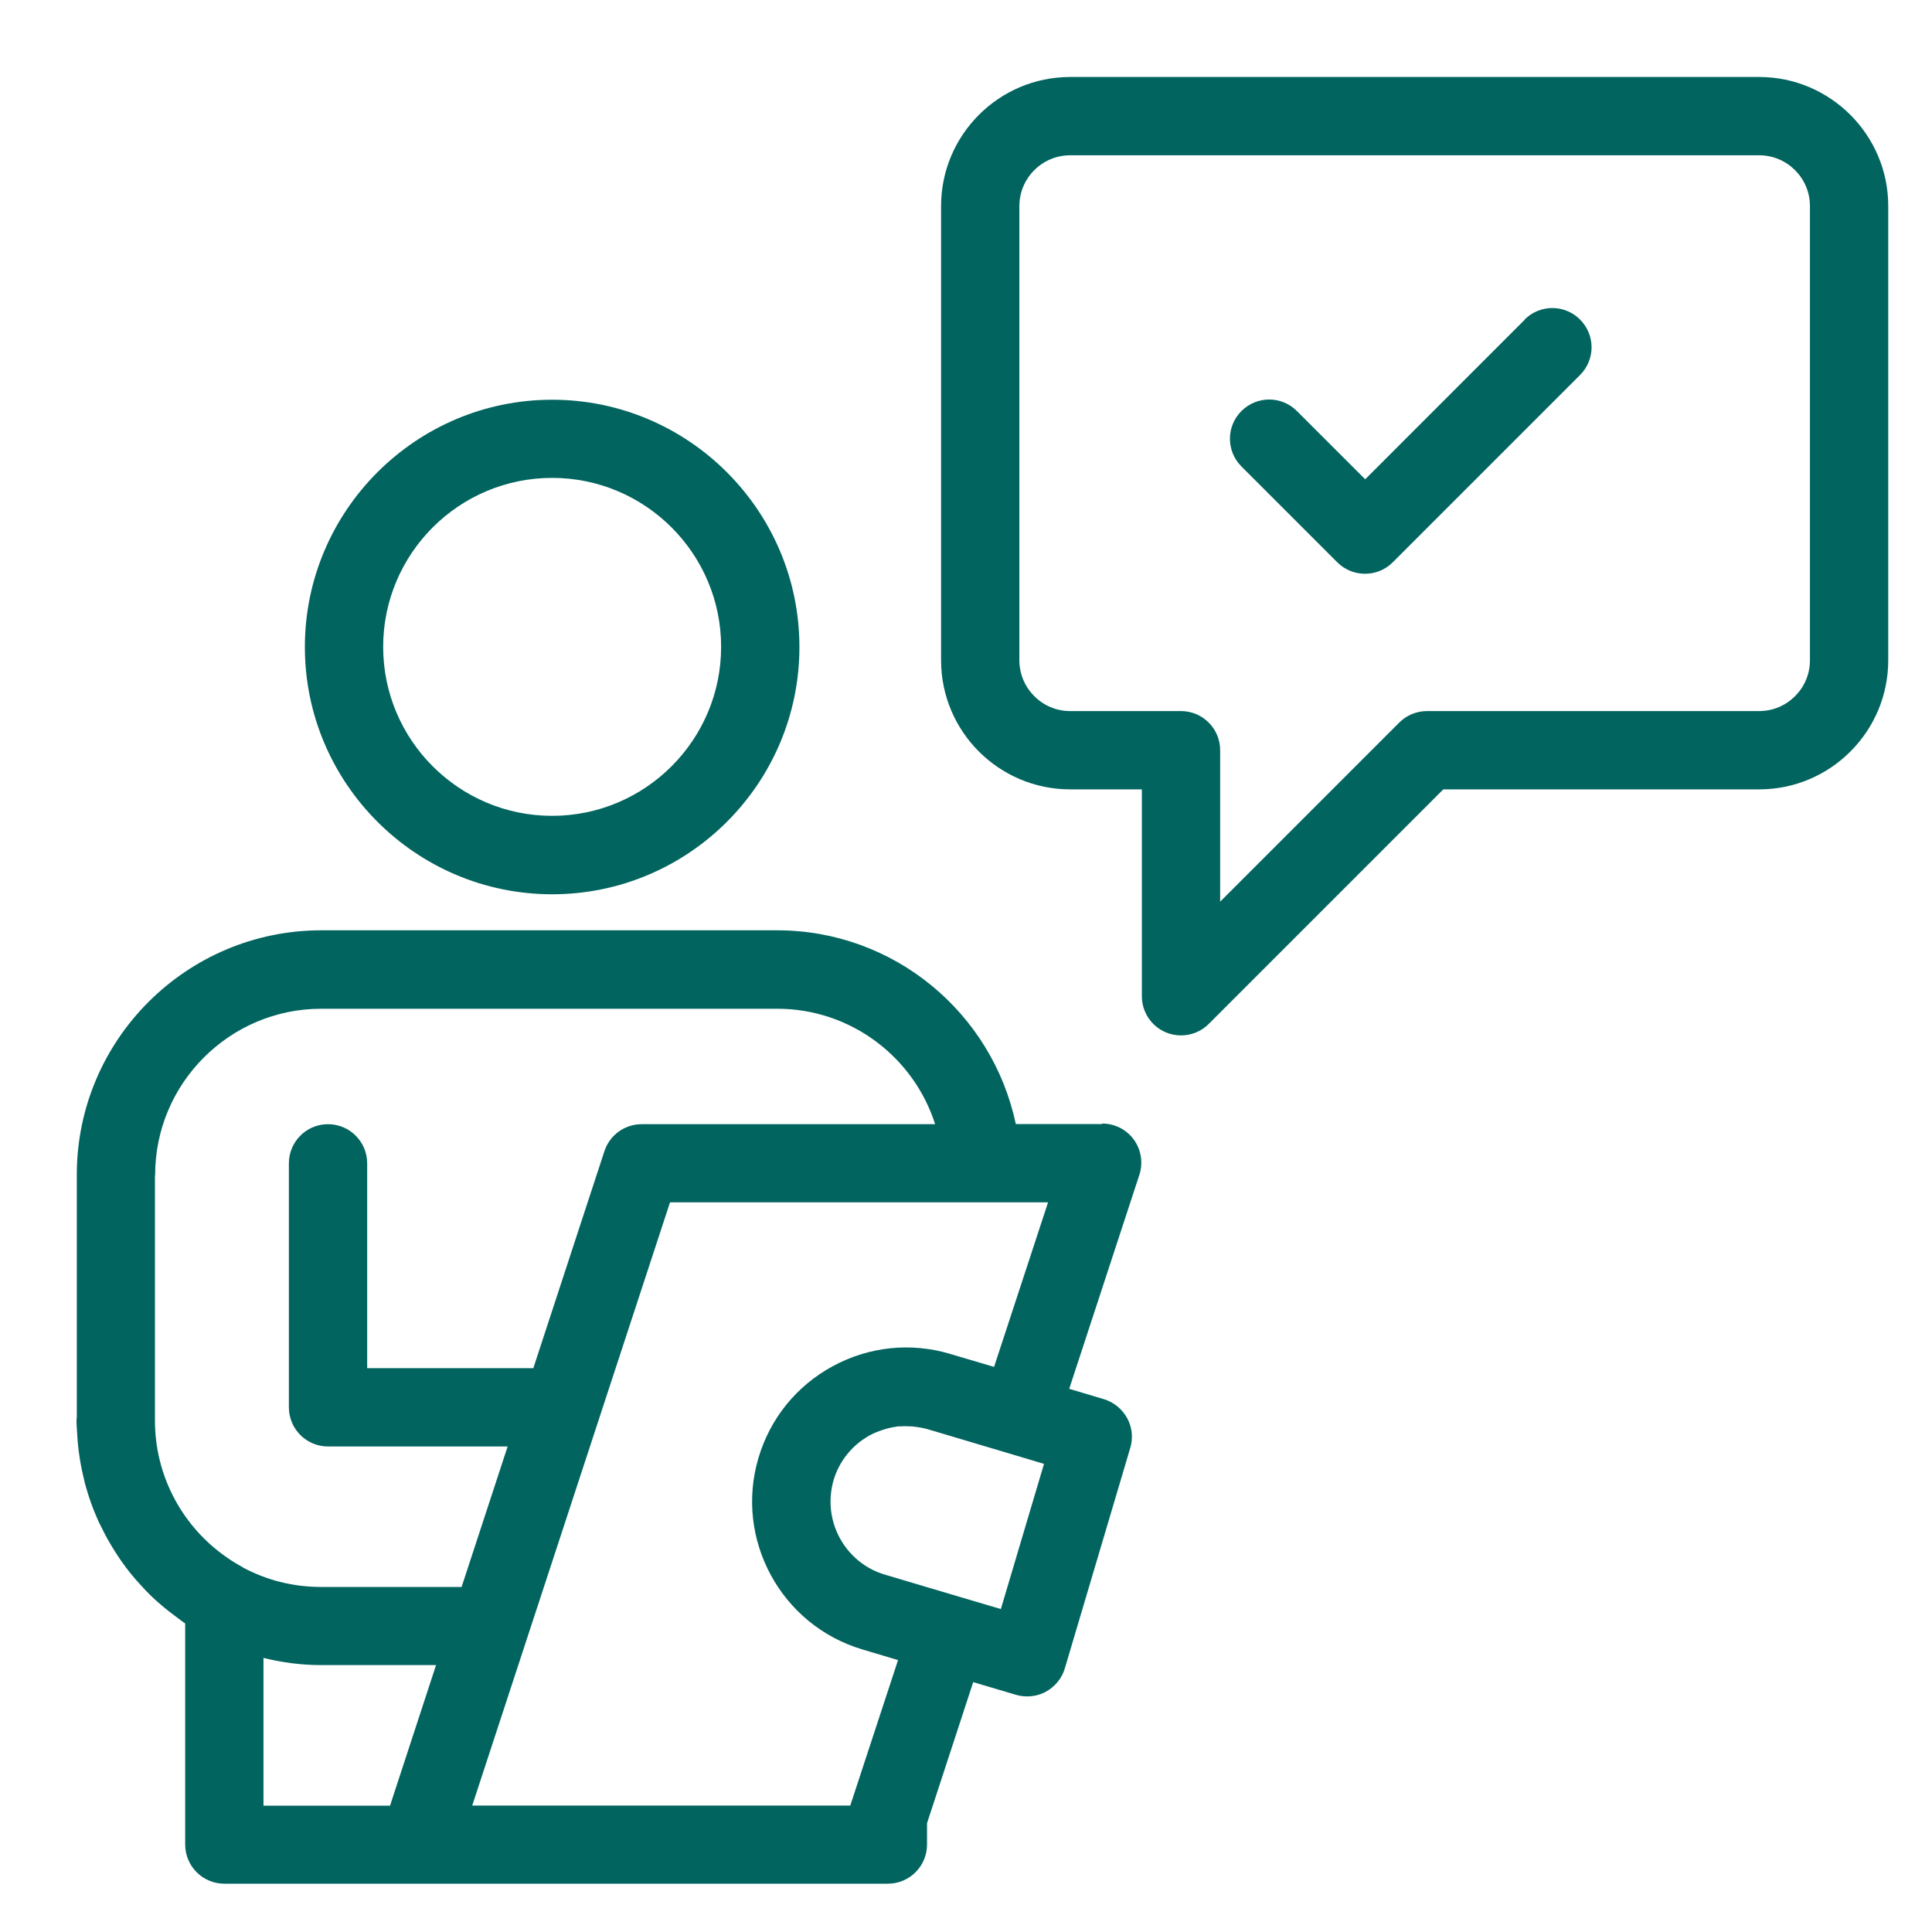
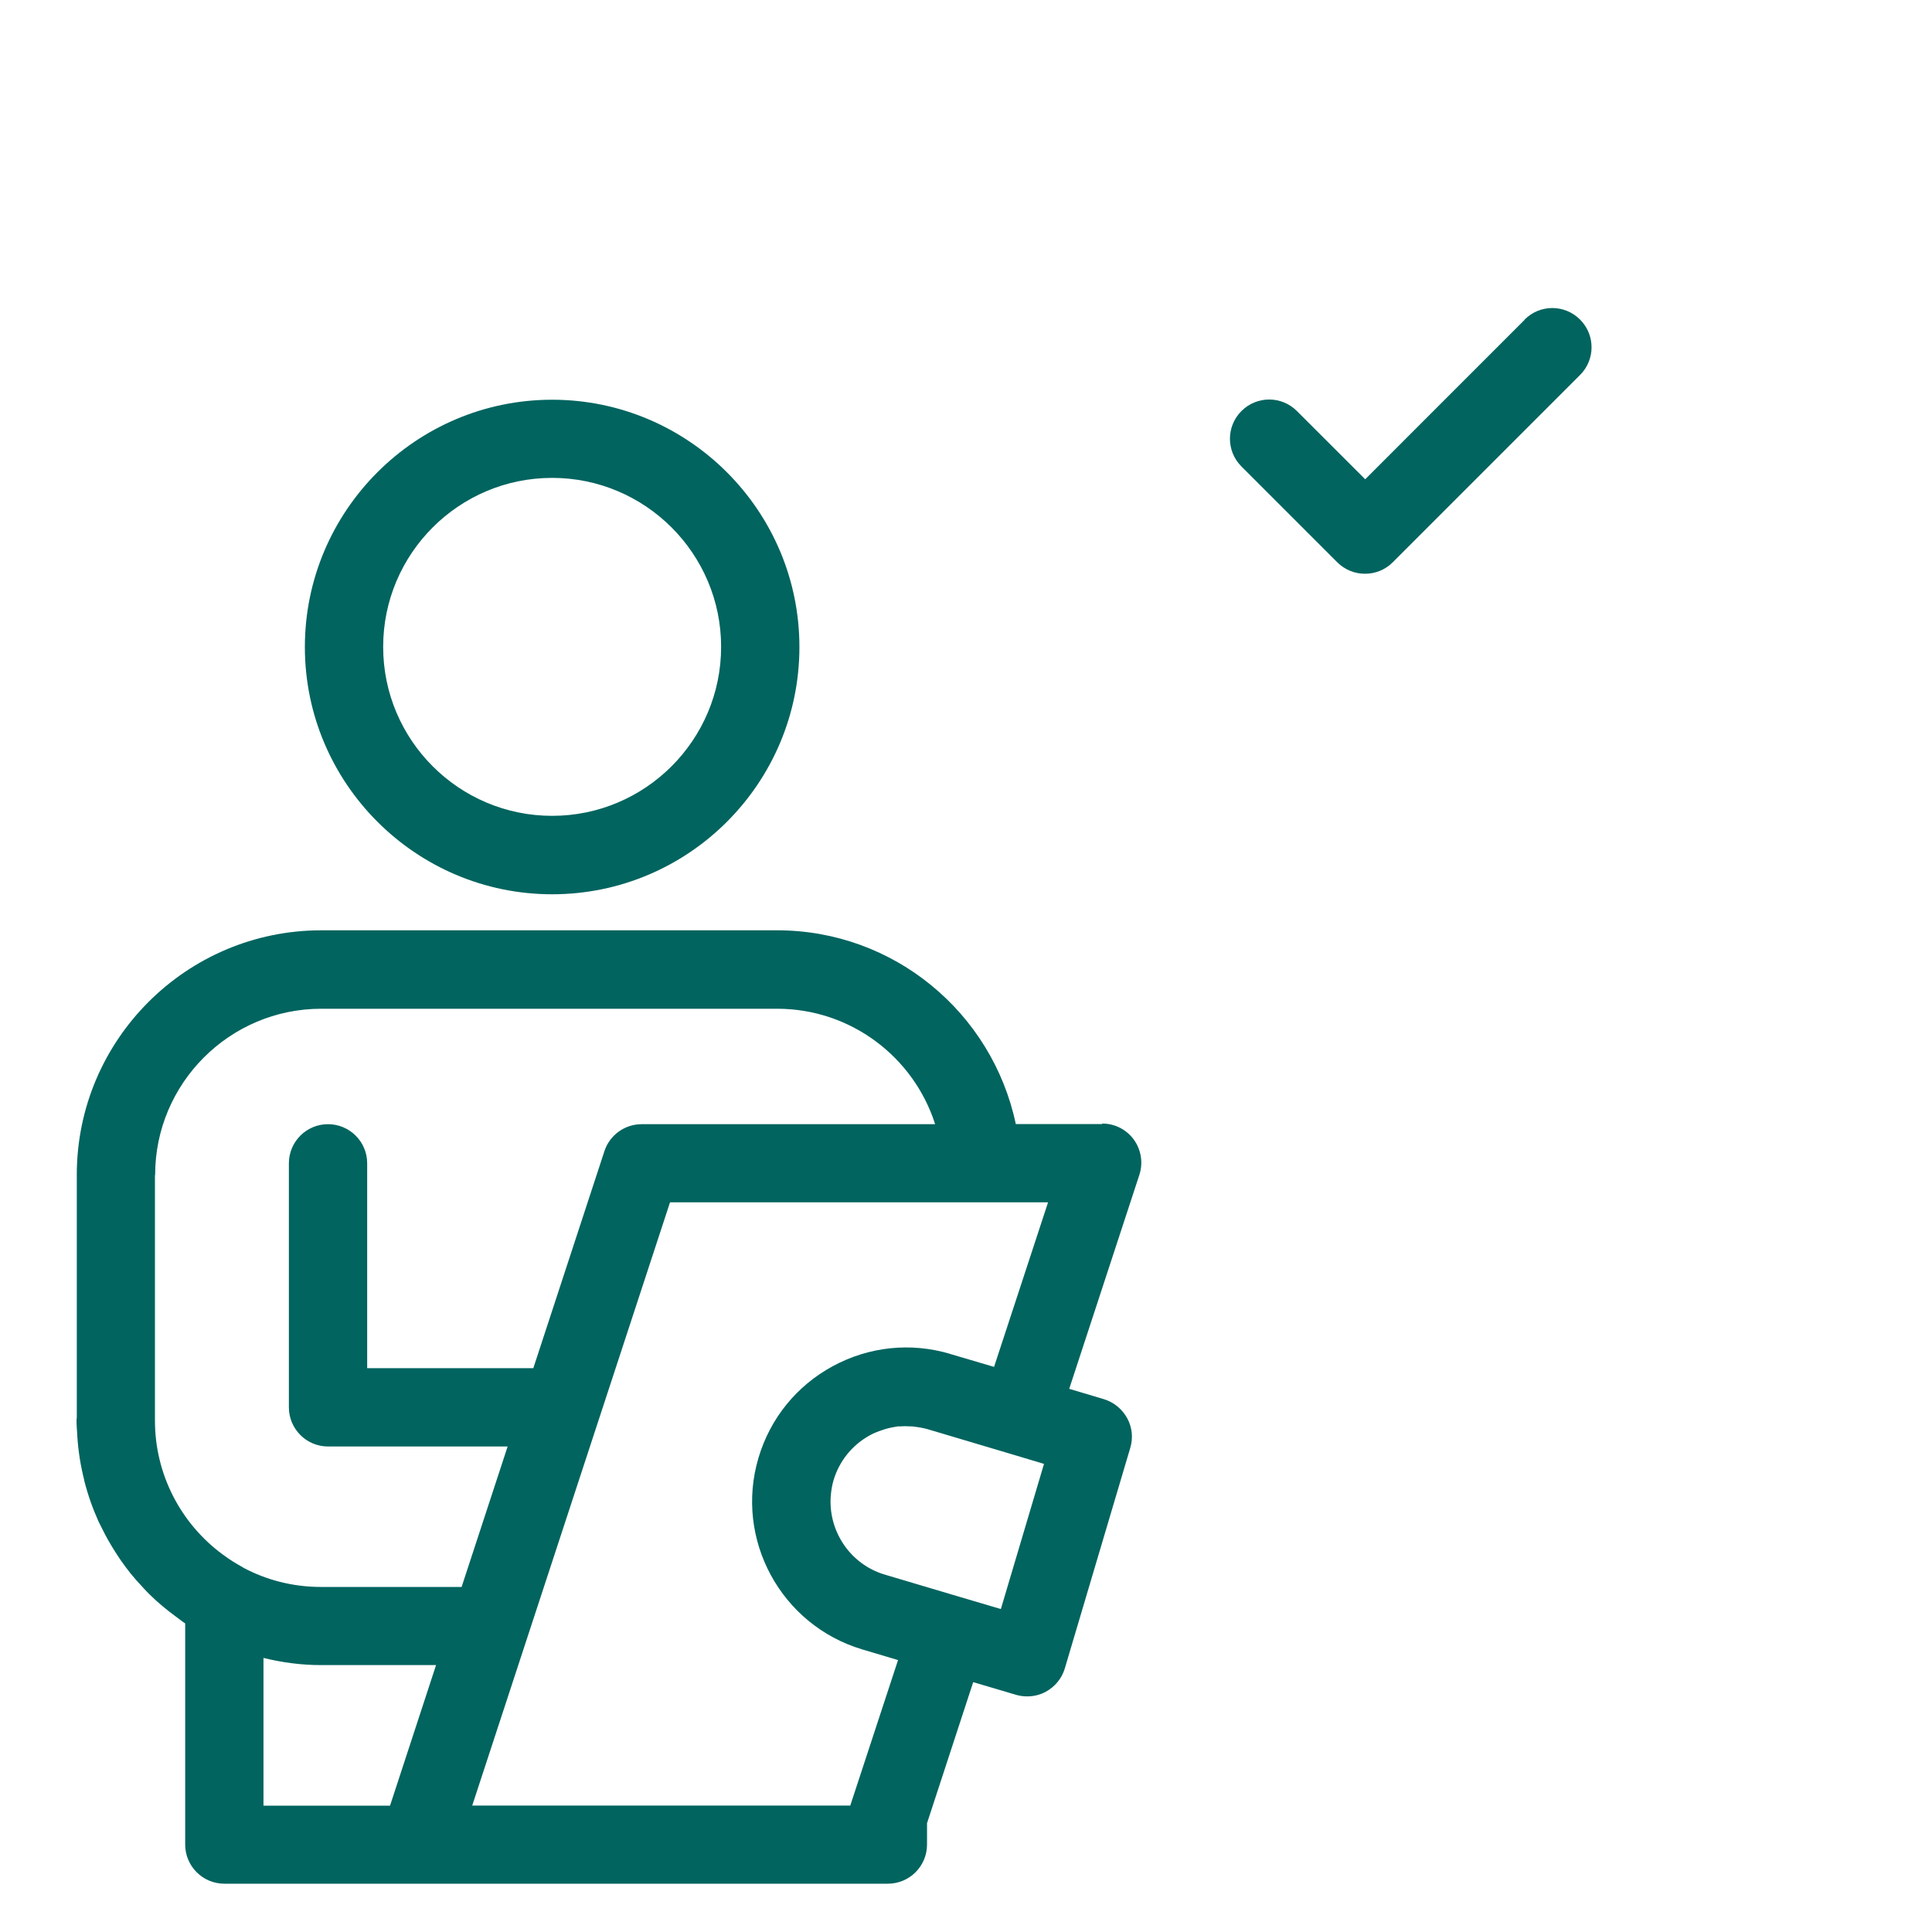
<svg xmlns="http://www.w3.org/2000/svg" width="40" height="40" viewBox="0 0 40 40" fill="none">
  <path d="M11.431 18.515C14.255 18.515 16.551 16.22 16.551 13.396C16.551 10.572 14.252 8.276 11.431 8.276C8.61 8.276 6.312 10.575 6.312 13.396C6.312 16.216 8.61 18.515 11.431 18.515ZM11.431 9.894C13.36 9.894 14.93 11.463 14.93 13.392C14.93 15.322 13.36 16.891 11.431 16.891C9.502 16.891 7.933 15.322 7.933 13.392C7.933 11.463 9.502 9.894 11.431 9.894Z" fill="#01645F" />
  <path d="M22.818 23.272H21.031C20.545 20.97 18.509 19.261 16.09 19.261H6.652C3.86 19.261 1.59 21.531 1.59 24.322V29.348C1.59 29.367 1.584 29.387 1.584 29.406C1.584 29.51 1.594 29.61 1.6 29.714C1.6 29.717 1.6 29.724 1.6 29.727C1.62 30.042 1.668 30.346 1.743 30.641C1.743 30.648 1.743 30.654 1.746 30.661C1.821 30.956 1.921 31.238 2.044 31.51C2.054 31.53 2.064 31.549 2.074 31.569C2.142 31.708 2.213 31.848 2.294 31.98C2.32 32.026 2.349 32.071 2.375 32.113C2.417 32.178 2.456 32.24 2.498 32.301C2.563 32.392 2.628 32.483 2.699 32.571C2.738 32.619 2.78 32.665 2.819 32.713C2.874 32.775 2.93 32.836 2.985 32.895C3.024 32.934 3.059 32.976 3.101 33.015C3.186 33.099 3.276 33.18 3.37 33.258C3.416 33.297 3.461 33.333 3.51 33.371C3.578 33.423 3.646 33.475 3.717 33.527C3.756 33.556 3.792 33.585 3.834 33.611V38.189C3.834 38.637 4.197 39 4.645 39H18.382C18.83 39 19.193 38.637 19.193 38.189V37.748L20.149 34.827L21.038 35.09C21.112 35.112 21.19 35.122 21.268 35.122C21.401 35.122 21.534 35.09 21.654 35.025C21.842 34.921 21.985 34.749 22.046 34.542L23.401 29.977C23.463 29.769 23.44 29.549 23.337 29.361C23.233 29.173 23.061 29.03 22.853 28.968L22.137 28.754L23.589 24.325C23.67 24.079 23.628 23.807 23.476 23.596C23.323 23.385 23.08 23.262 22.821 23.262L22.818 23.272ZM3.212 24.325C3.212 22.429 4.755 20.885 6.652 20.885H16.09C17.614 20.885 18.917 21.884 19.361 23.275H13.285C12.935 23.275 12.624 23.499 12.514 23.833L11.042 28.326H7.602V24.085C7.602 23.638 7.239 23.275 6.791 23.275C6.344 23.275 5.981 23.638 5.981 24.085V29.137C5.981 29.584 6.344 29.948 6.791 29.948H10.51L9.557 32.856H6.642C6.058 32.856 5.51 32.71 5.031 32.454C5.031 32.454 5.027 32.451 5.024 32.447C4.888 32.373 4.758 32.292 4.635 32.201C4.628 32.194 4.619 32.188 4.612 32.185C3.737 31.54 3.208 30.518 3.208 29.413V24.329L3.212 24.325ZM5.452 34.325C5.835 34.419 6.233 34.474 6.645 34.474H9.028L8.075 37.385H5.455V34.328L5.452 34.325ZM20.72 33.313L19.854 33.057L18.317 32.6C17.588 32.383 17.134 31.676 17.202 30.946C17.212 30.846 17.228 30.748 17.257 30.648C17.377 30.246 17.646 29.915 18.013 29.714C18.094 29.669 18.181 29.636 18.269 29.607C18.288 29.601 18.308 29.594 18.327 29.588C18.412 29.562 18.499 29.546 18.587 29.532C18.599 29.532 18.616 29.532 18.629 29.532C18.703 29.526 18.778 29.526 18.856 29.532C18.882 29.532 18.911 29.532 18.937 29.539C19.027 29.549 19.118 29.565 19.209 29.591L20.876 30.087L21.615 30.308L20.72 33.319V33.313ZM19.673 28.031C18.856 27.788 17.993 27.879 17.244 28.284C16.495 28.689 15.947 29.364 15.704 30.181C15.202 31.867 16.168 33.647 17.854 34.15L18.593 34.37L17.604 37.382H9.777L13.872 24.893H21.699L20.581 28.3L19.669 28.031H19.673Z" fill="#01645F" />
-   <path d="M36.422 1.594H22.156C20.681 1.594 19.484 2.794 19.484 4.266V13.671C19.484 15.147 20.684 16.343 22.156 16.343H23.641V20.626C23.641 20.954 23.839 21.249 24.14 21.375C24.241 21.417 24.345 21.437 24.452 21.437C24.662 21.437 24.87 21.356 25.025 21.2L29.882 16.343H36.422C37.897 16.343 39.094 15.143 39.094 13.671V4.266C39.094 2.794 37.894 1.594 36.422 1.594ZM37.473 13.671C37.473 14.252 36.999 14.722 36.422 14.722H29.545C29.331 14.722 29.124 14.806 28.971 14.959L25.262 18.668V15.533C25.262 15.085 24.899 14.722 24.452 14.722H22.156C21.576 14.722 21.105 14.248 21.105 13.671V4.266C21.105 3.685 21.579 3.215 22.156 3.215H36.422C37.002 3.215 37.473 3.688 37.473 4.266V13.671Z" fill="#01645F" />
-   <path d="M31.568 6.619L28.265 9.923L26.851 8.51C26.533 8.192 26.021 8.192 25.703 8.51C25.385 8.827 25.385 9.34 25.703 9.658L27.687 11.642C27.84 11.794 28.044 11.879 28.261 11.879C28.479 11.879 28.683 11.794 28.835 11.642L32.713 7.764C33.031 7.446 33.031 6.934 32.713 6.616C32.395 6.298 31.883 6.298 31.565 6.616L31.568 6.619Z" fill="#01645F" />
+   <path d="M31.568 6.619L28.265 9.923L26.851 8.51C26.533 8.192 26.021 8.192 25.703 8.51C25.385 8.827 25.385 9.34 25.703 9.658L27.687 11.642C27.84 11.794 28.044 11.879 28.261 11.879C28.479 11.879 28.683 11.794 28.835 11.642L32.713 7.764C33.031 7.446 33.031 6.934 32.713 6.616C32.395 6.298 31.883 6.298 31.565 6.616L31.568 6.619" fill="#01645F" />
</svg>